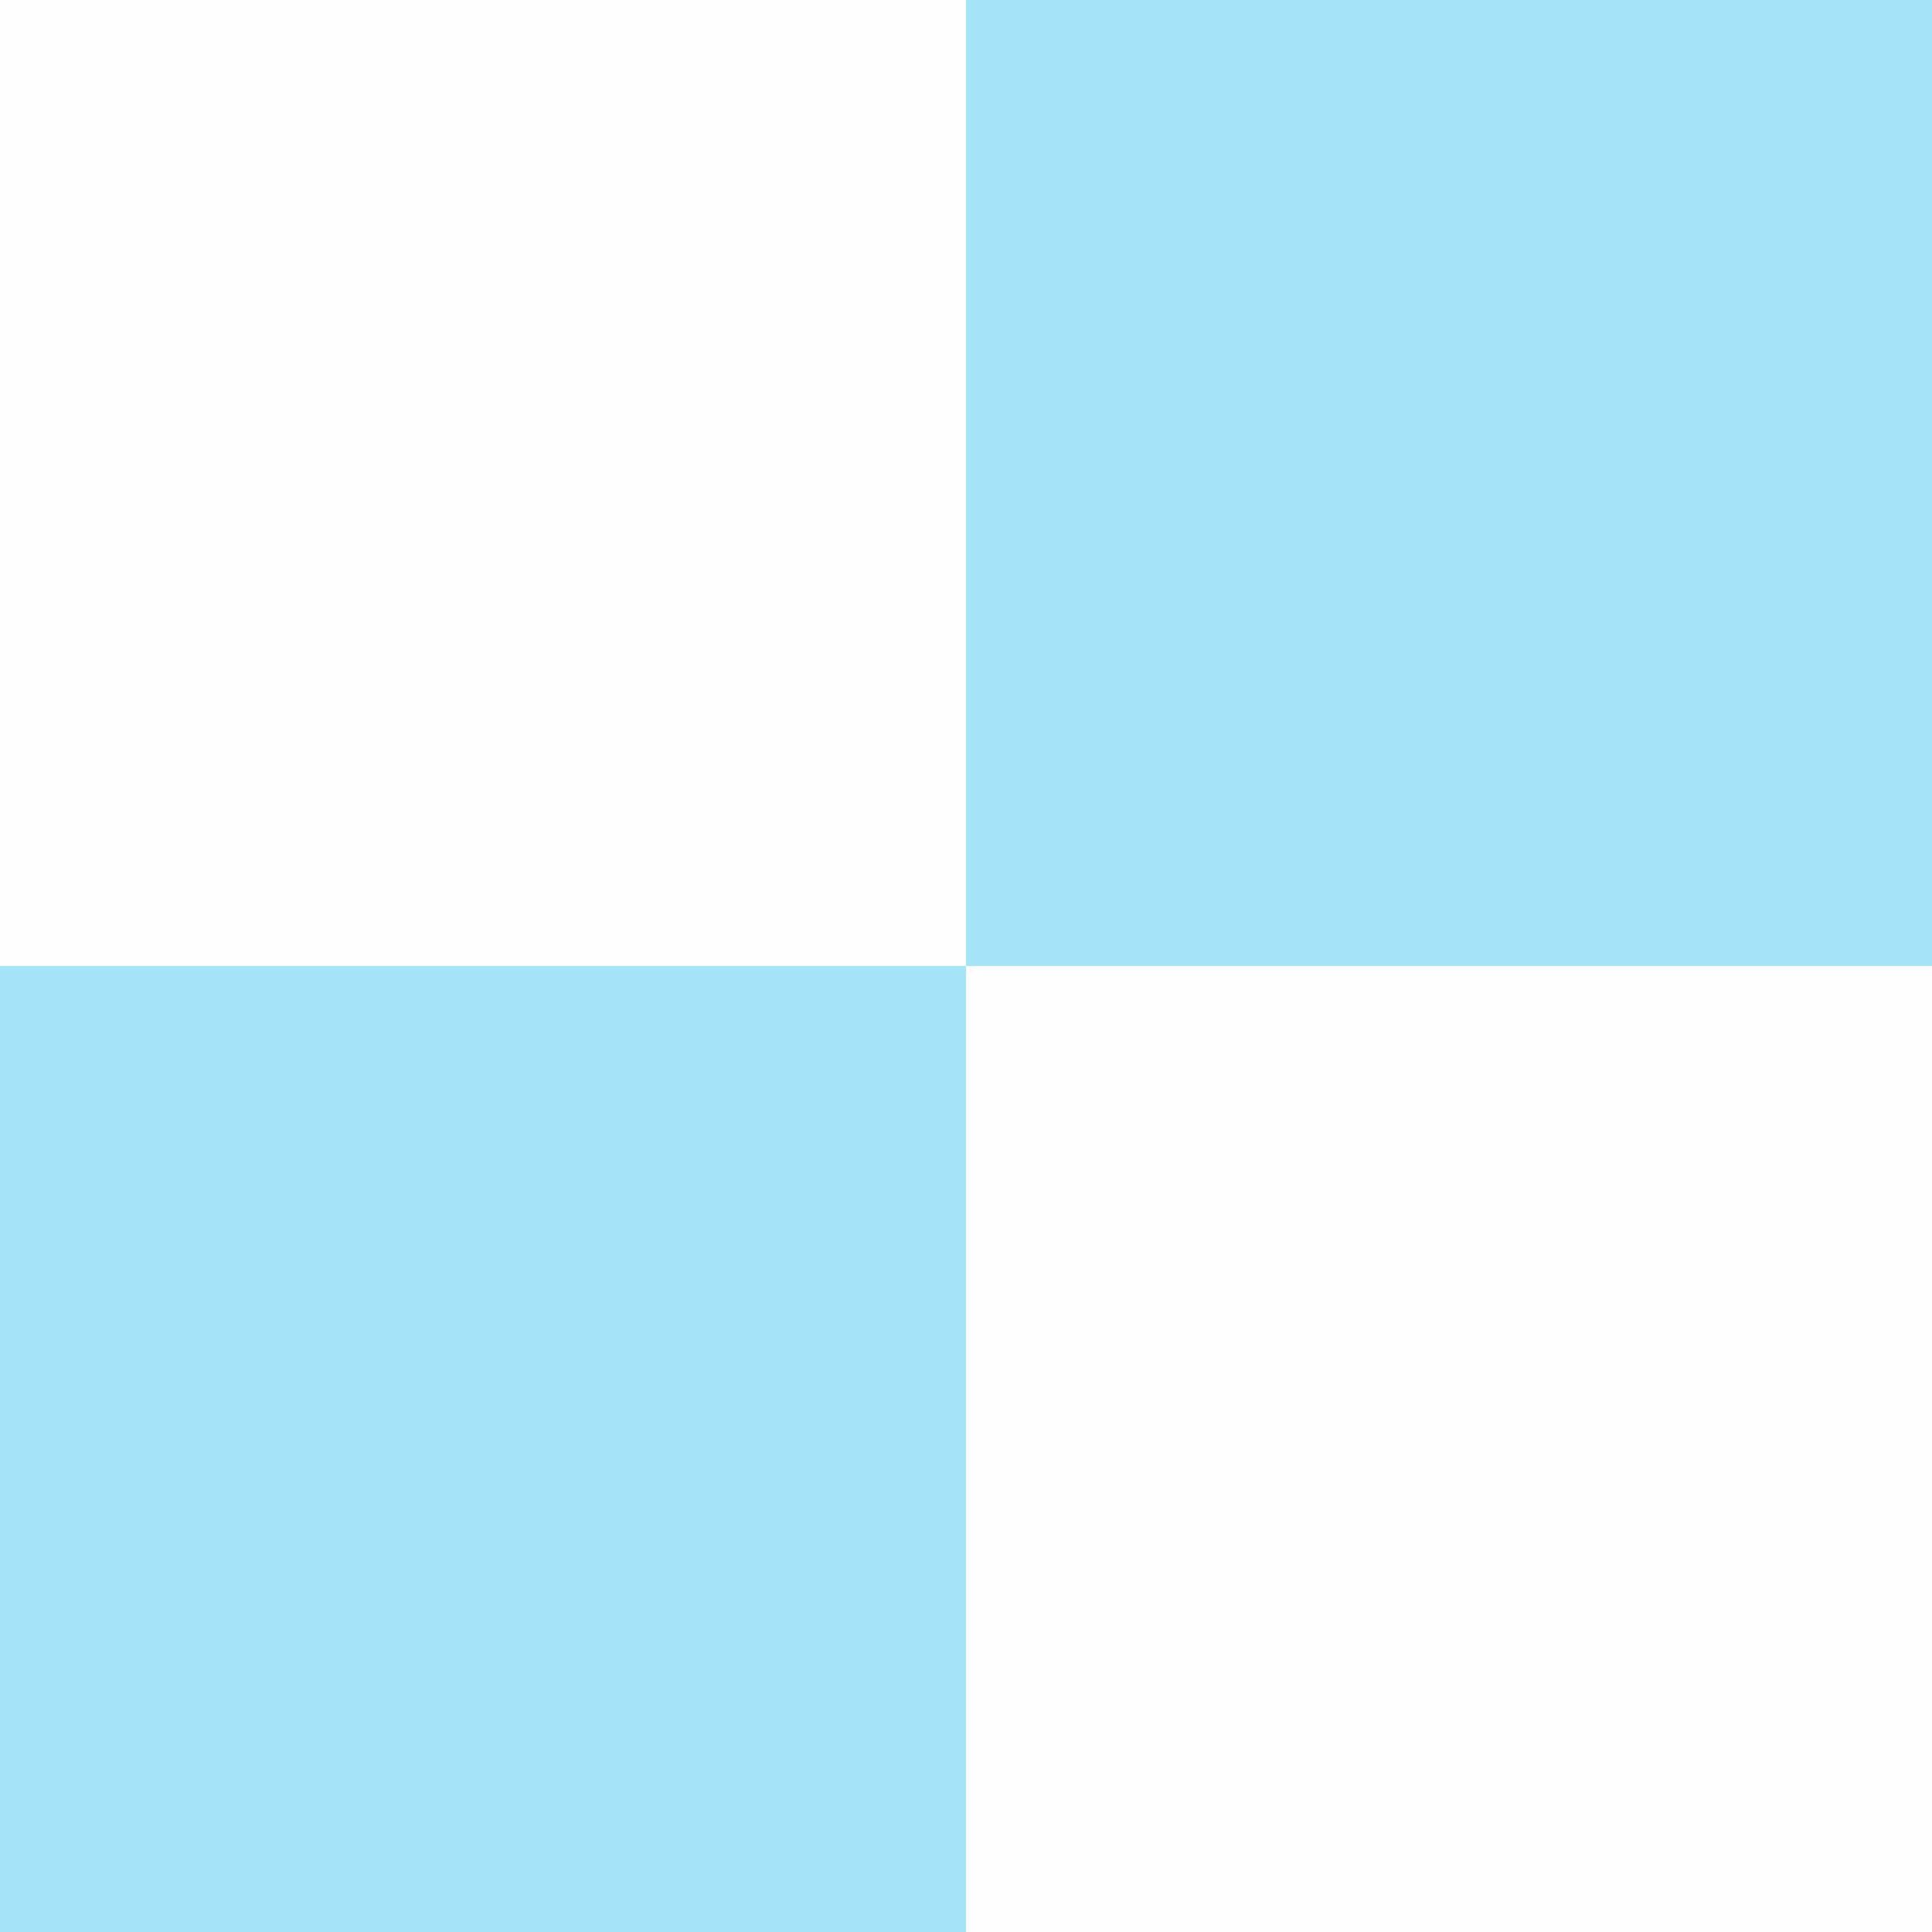
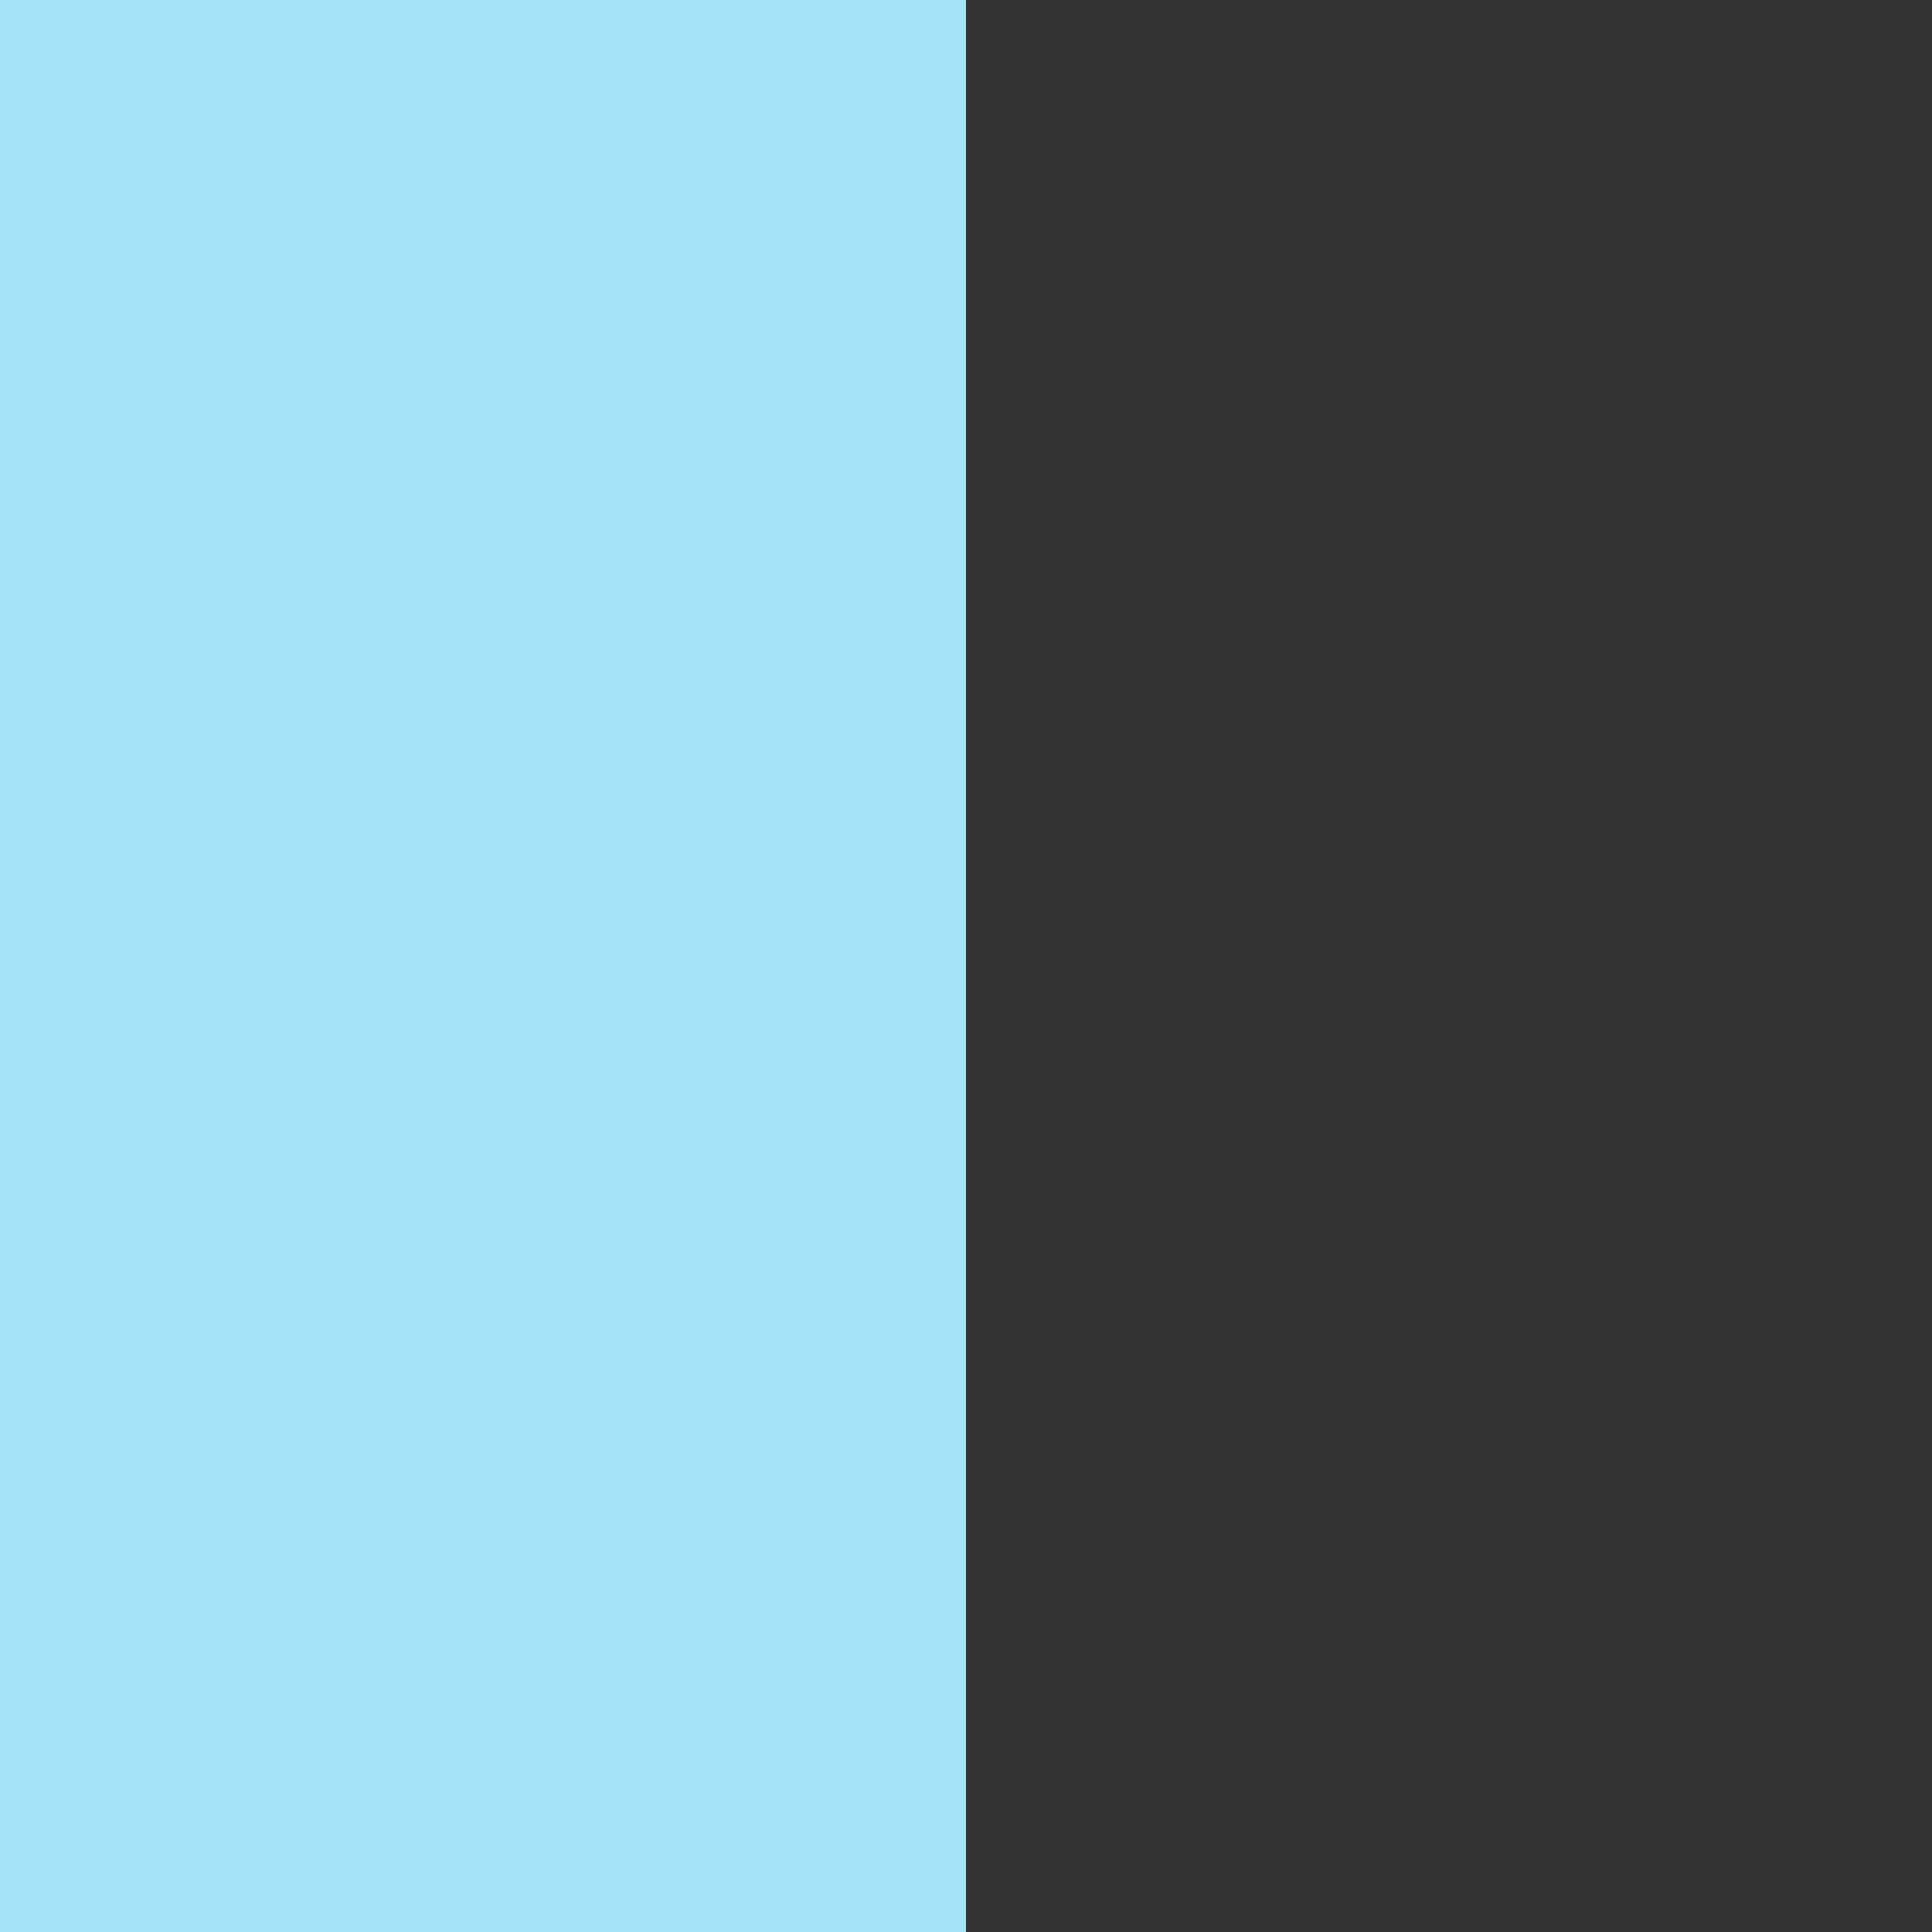
<svg xmlns="http://www.w3.org/2000/svg" width="16" height="16" viewBox="0 0 16 16">
  <rect x="0" y="0" width="16" height="16" fill="#333333" stroke="none" />
-   <path d="M0 8V0h16v16H0V8z" fill="#fefefe" />
-   <path d="M0 12V8h8V0h8v8H8v8H0v-4z" fill="#a5e3f8" />
+   <path d="M0 12V8V0h8v8H8v8H0v-4z" fill="#a5e3f8" />
</svg>